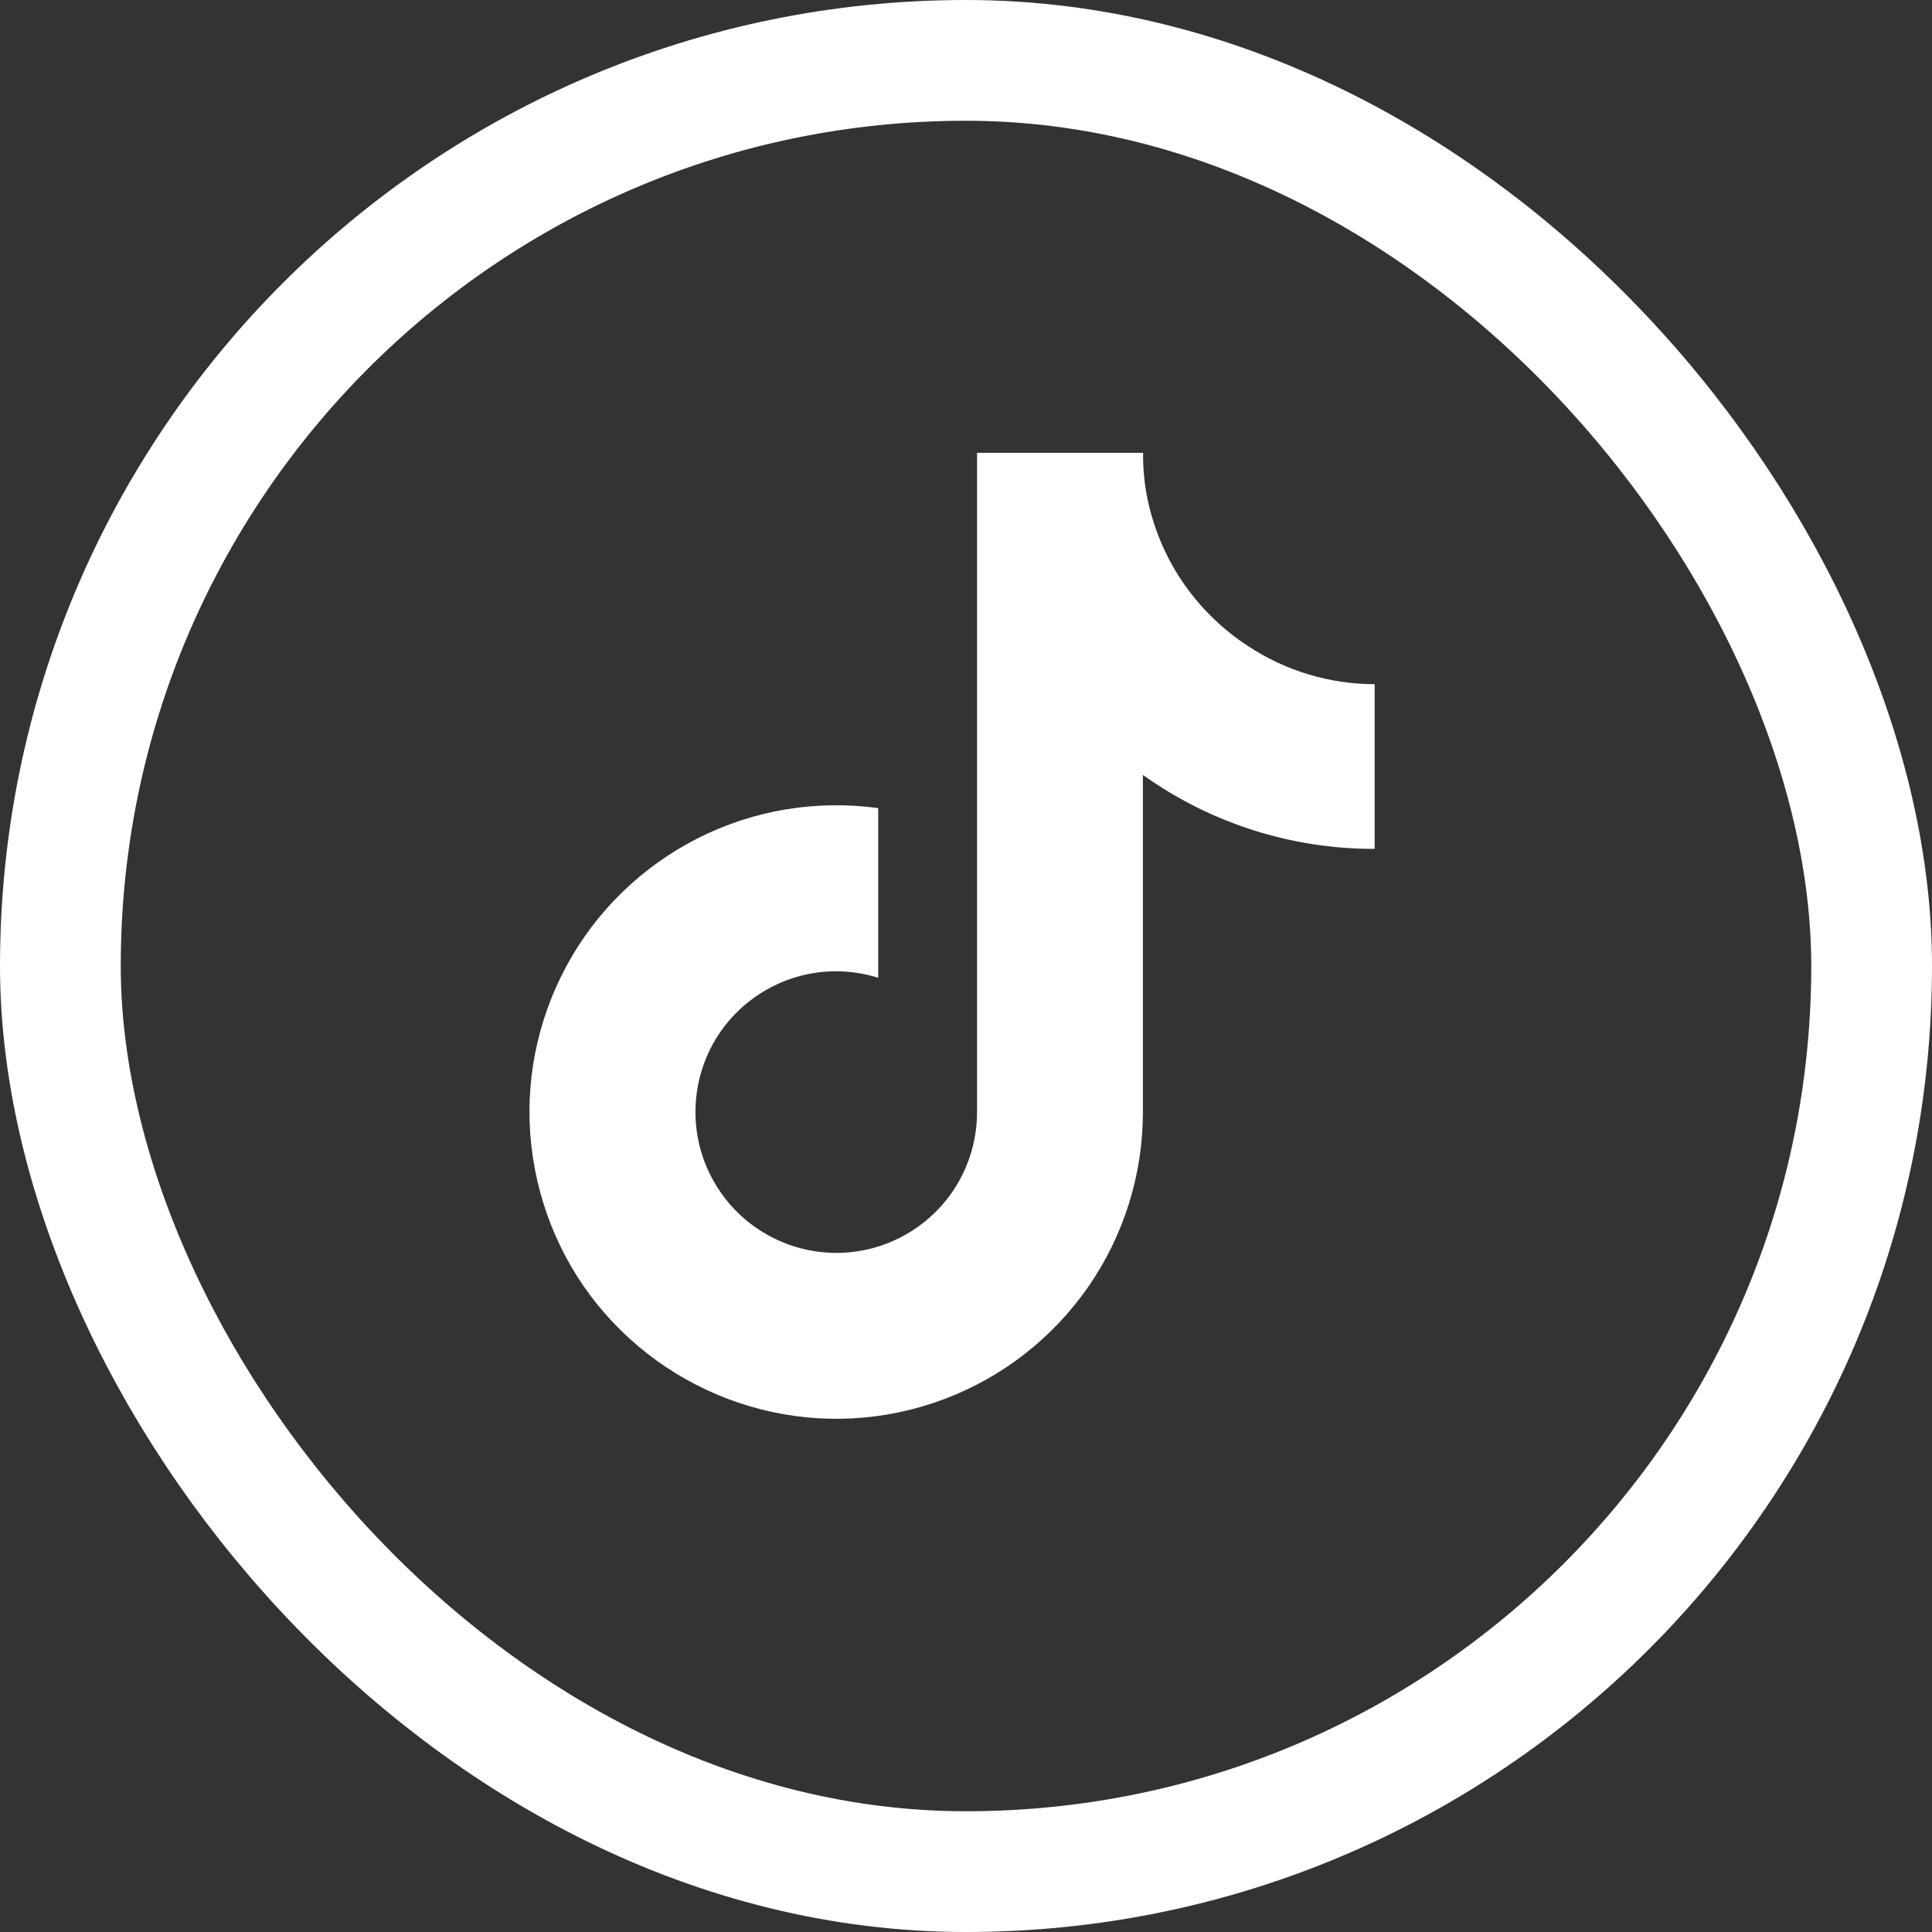
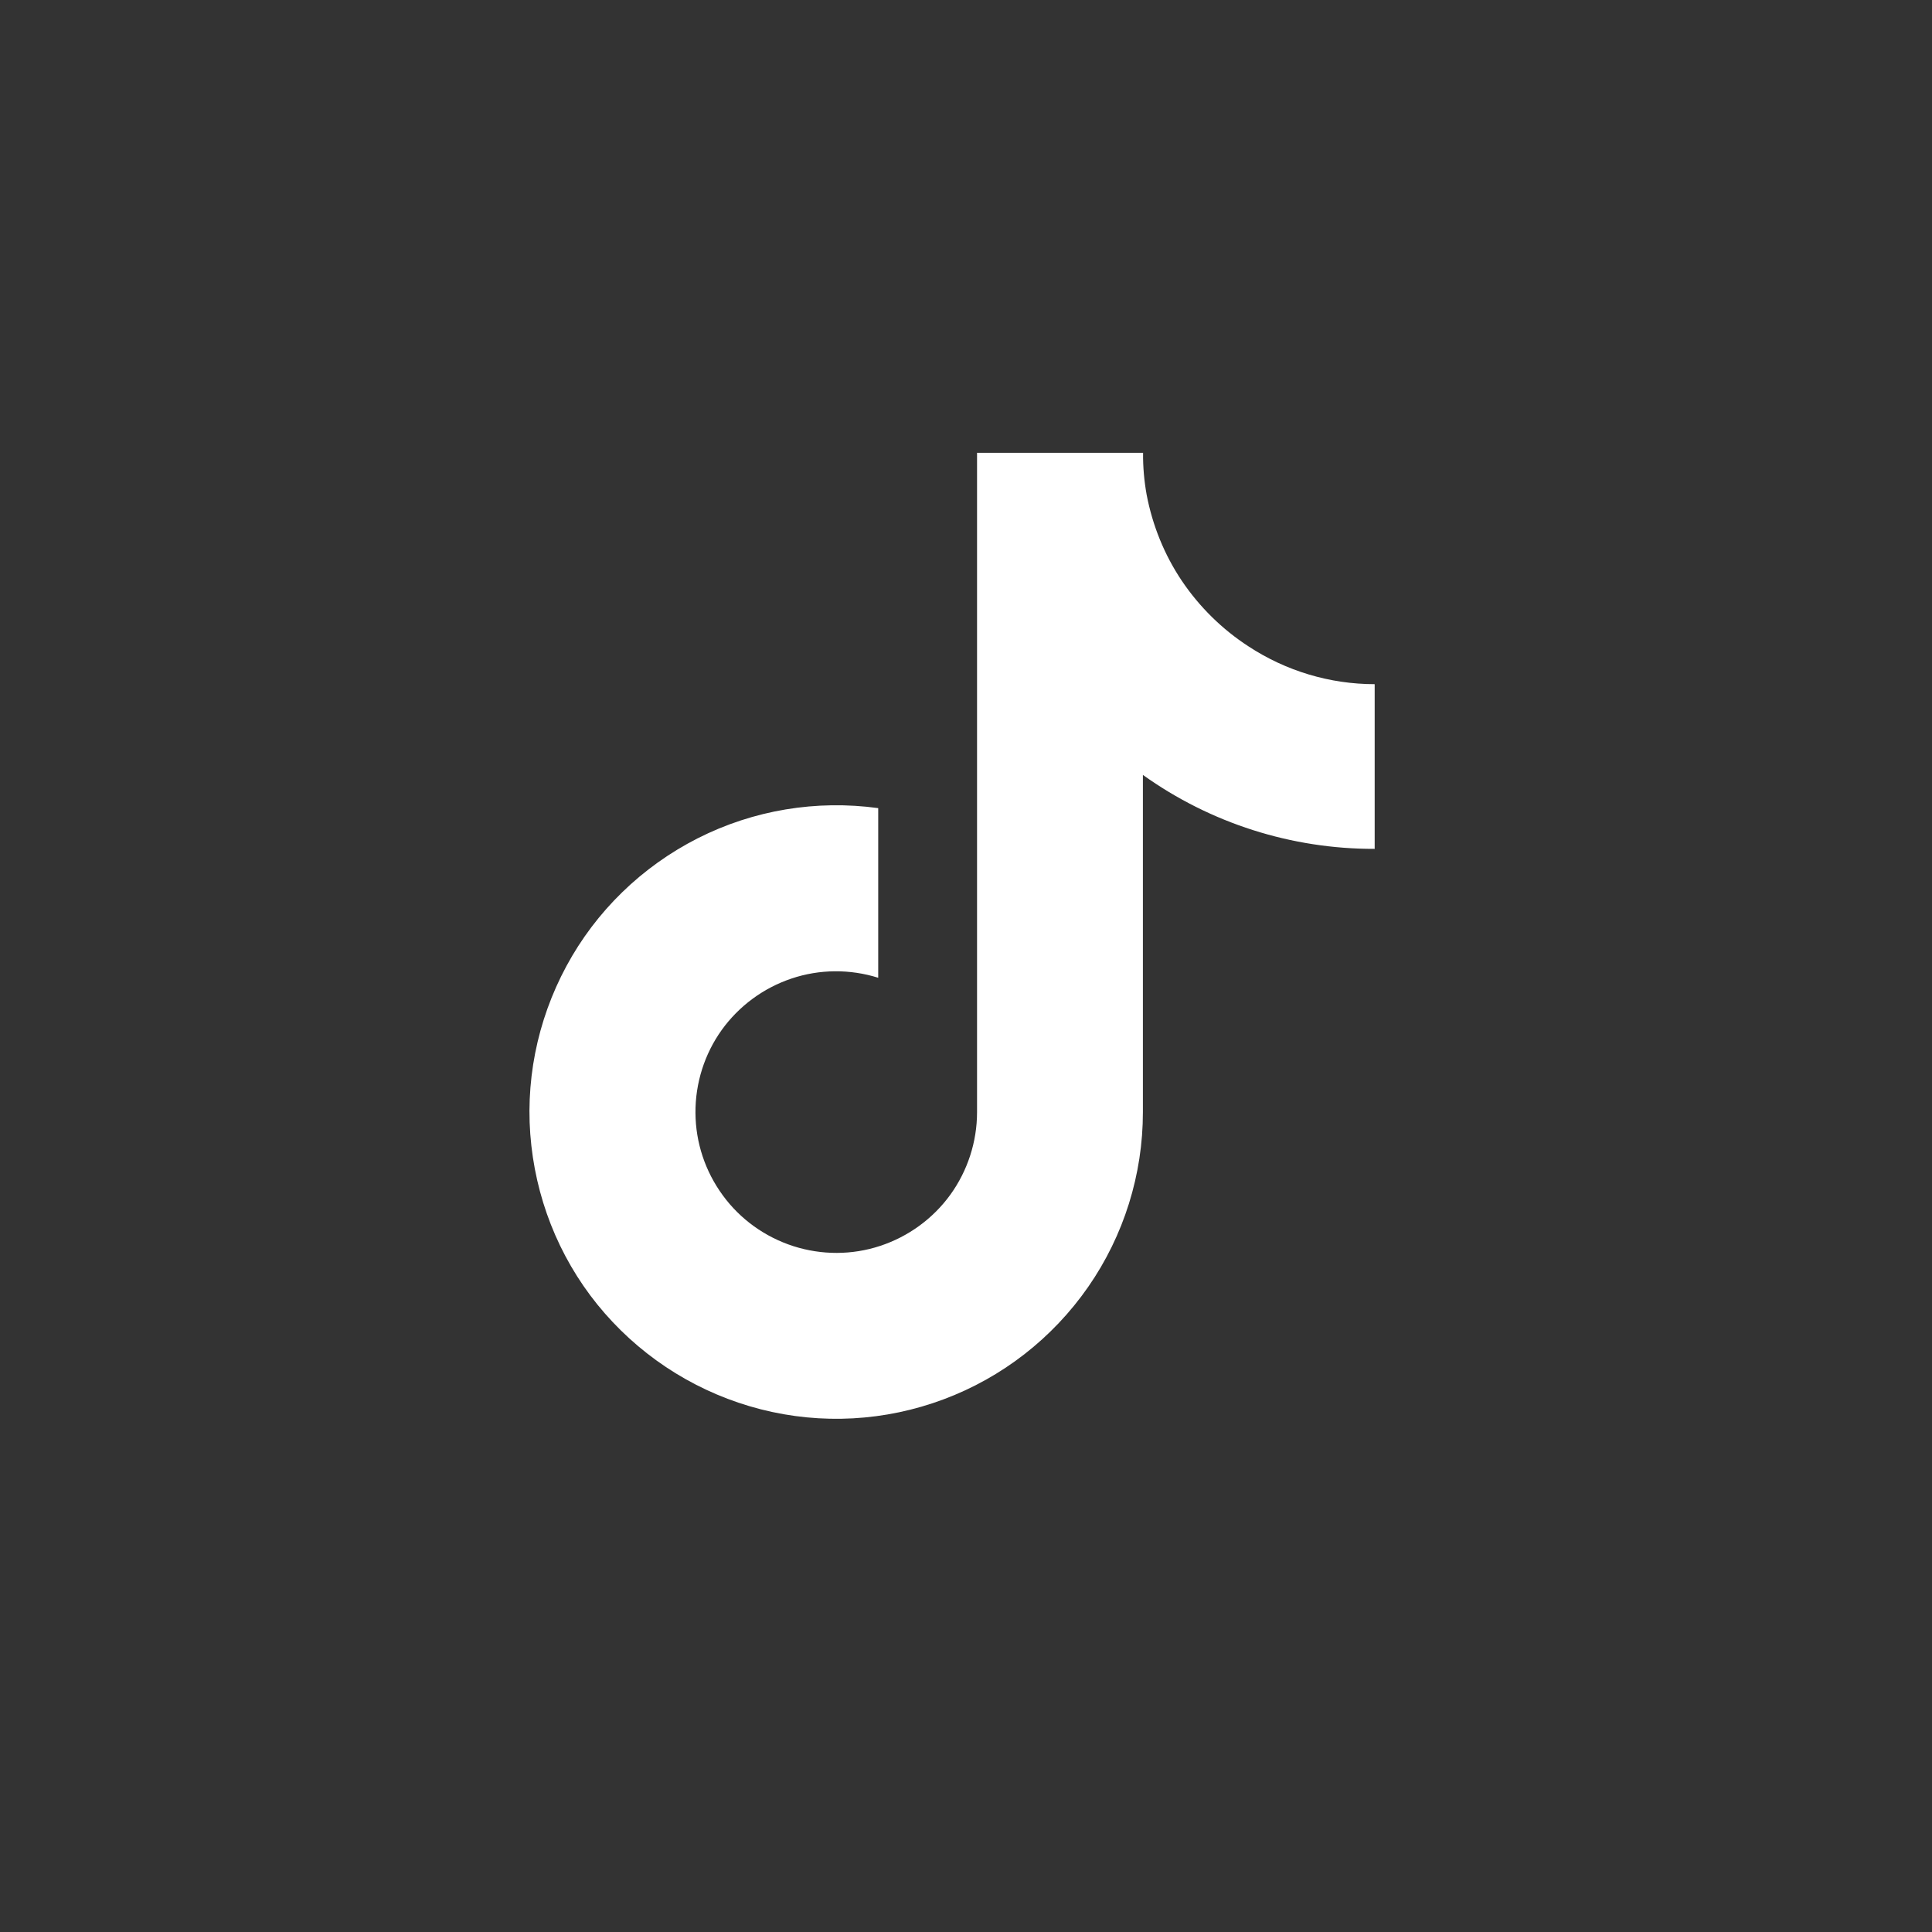
<svg xmlns="http://www.w3.org/2000/svg" width="32" height="32" viewBox="0 0 32 32" fill="none">
  <rect x="0" y="0" width="32" height="32" fill="#333333" stroke="none" />
-   <rect x="1" y="1" width="30" height="30" rx="15" stroke="white" stroke-width="2" />
  <path d="M22.766 14.06C21.392 14.063 20.048 13.635 18.93 12.835V18.421C18.93 19.455 18.614 20.465 18.024 21.315C17.433 22.165 16.599 22.815 15.63 23.177C14.662 23.54 13.606 23.599 12.603 23.343C11.6 23.087 10.7 22.534 10.019 21.755C9.338 20.977 8.916 20.005 8.801 18.977C8.685 17.948 8.891 16.911 9.382 16.001C9.872 15.092 10.632 14.354 11.556 13.885C12.481 13.416 13.522 13.245 14.546 13.385V16.195C14.078 16.048 13.575 16.051 13.109 16.208C12.644 16.364 12.238 16.664 11.953 17.061C11.669 17.458 11.516 17.939 11.519 18.433C11.522 18.927 11.681 19.402 11.972 19.799C12.262 20.196 12.672 20.489 13.14 20.64C13.609 20.79 14.112 20.79 14.578 20.636C15.043 20.483 15.452 20.186 15.74 19.789C16.027 19.392 16.183 18.911 16.183 18.421V7.5H18.933C18.93 7.731 18.951 7.966 18.992 8.194C19.089 8.703 19.286 9.191 19.576 9.622C19.867 10.053 20.242 10.422 20.676 10.704C21.298 11.113 22.026 11.332 22.769 11.332V14.063L22.766 14.06Z" fill="white" />
</svg>